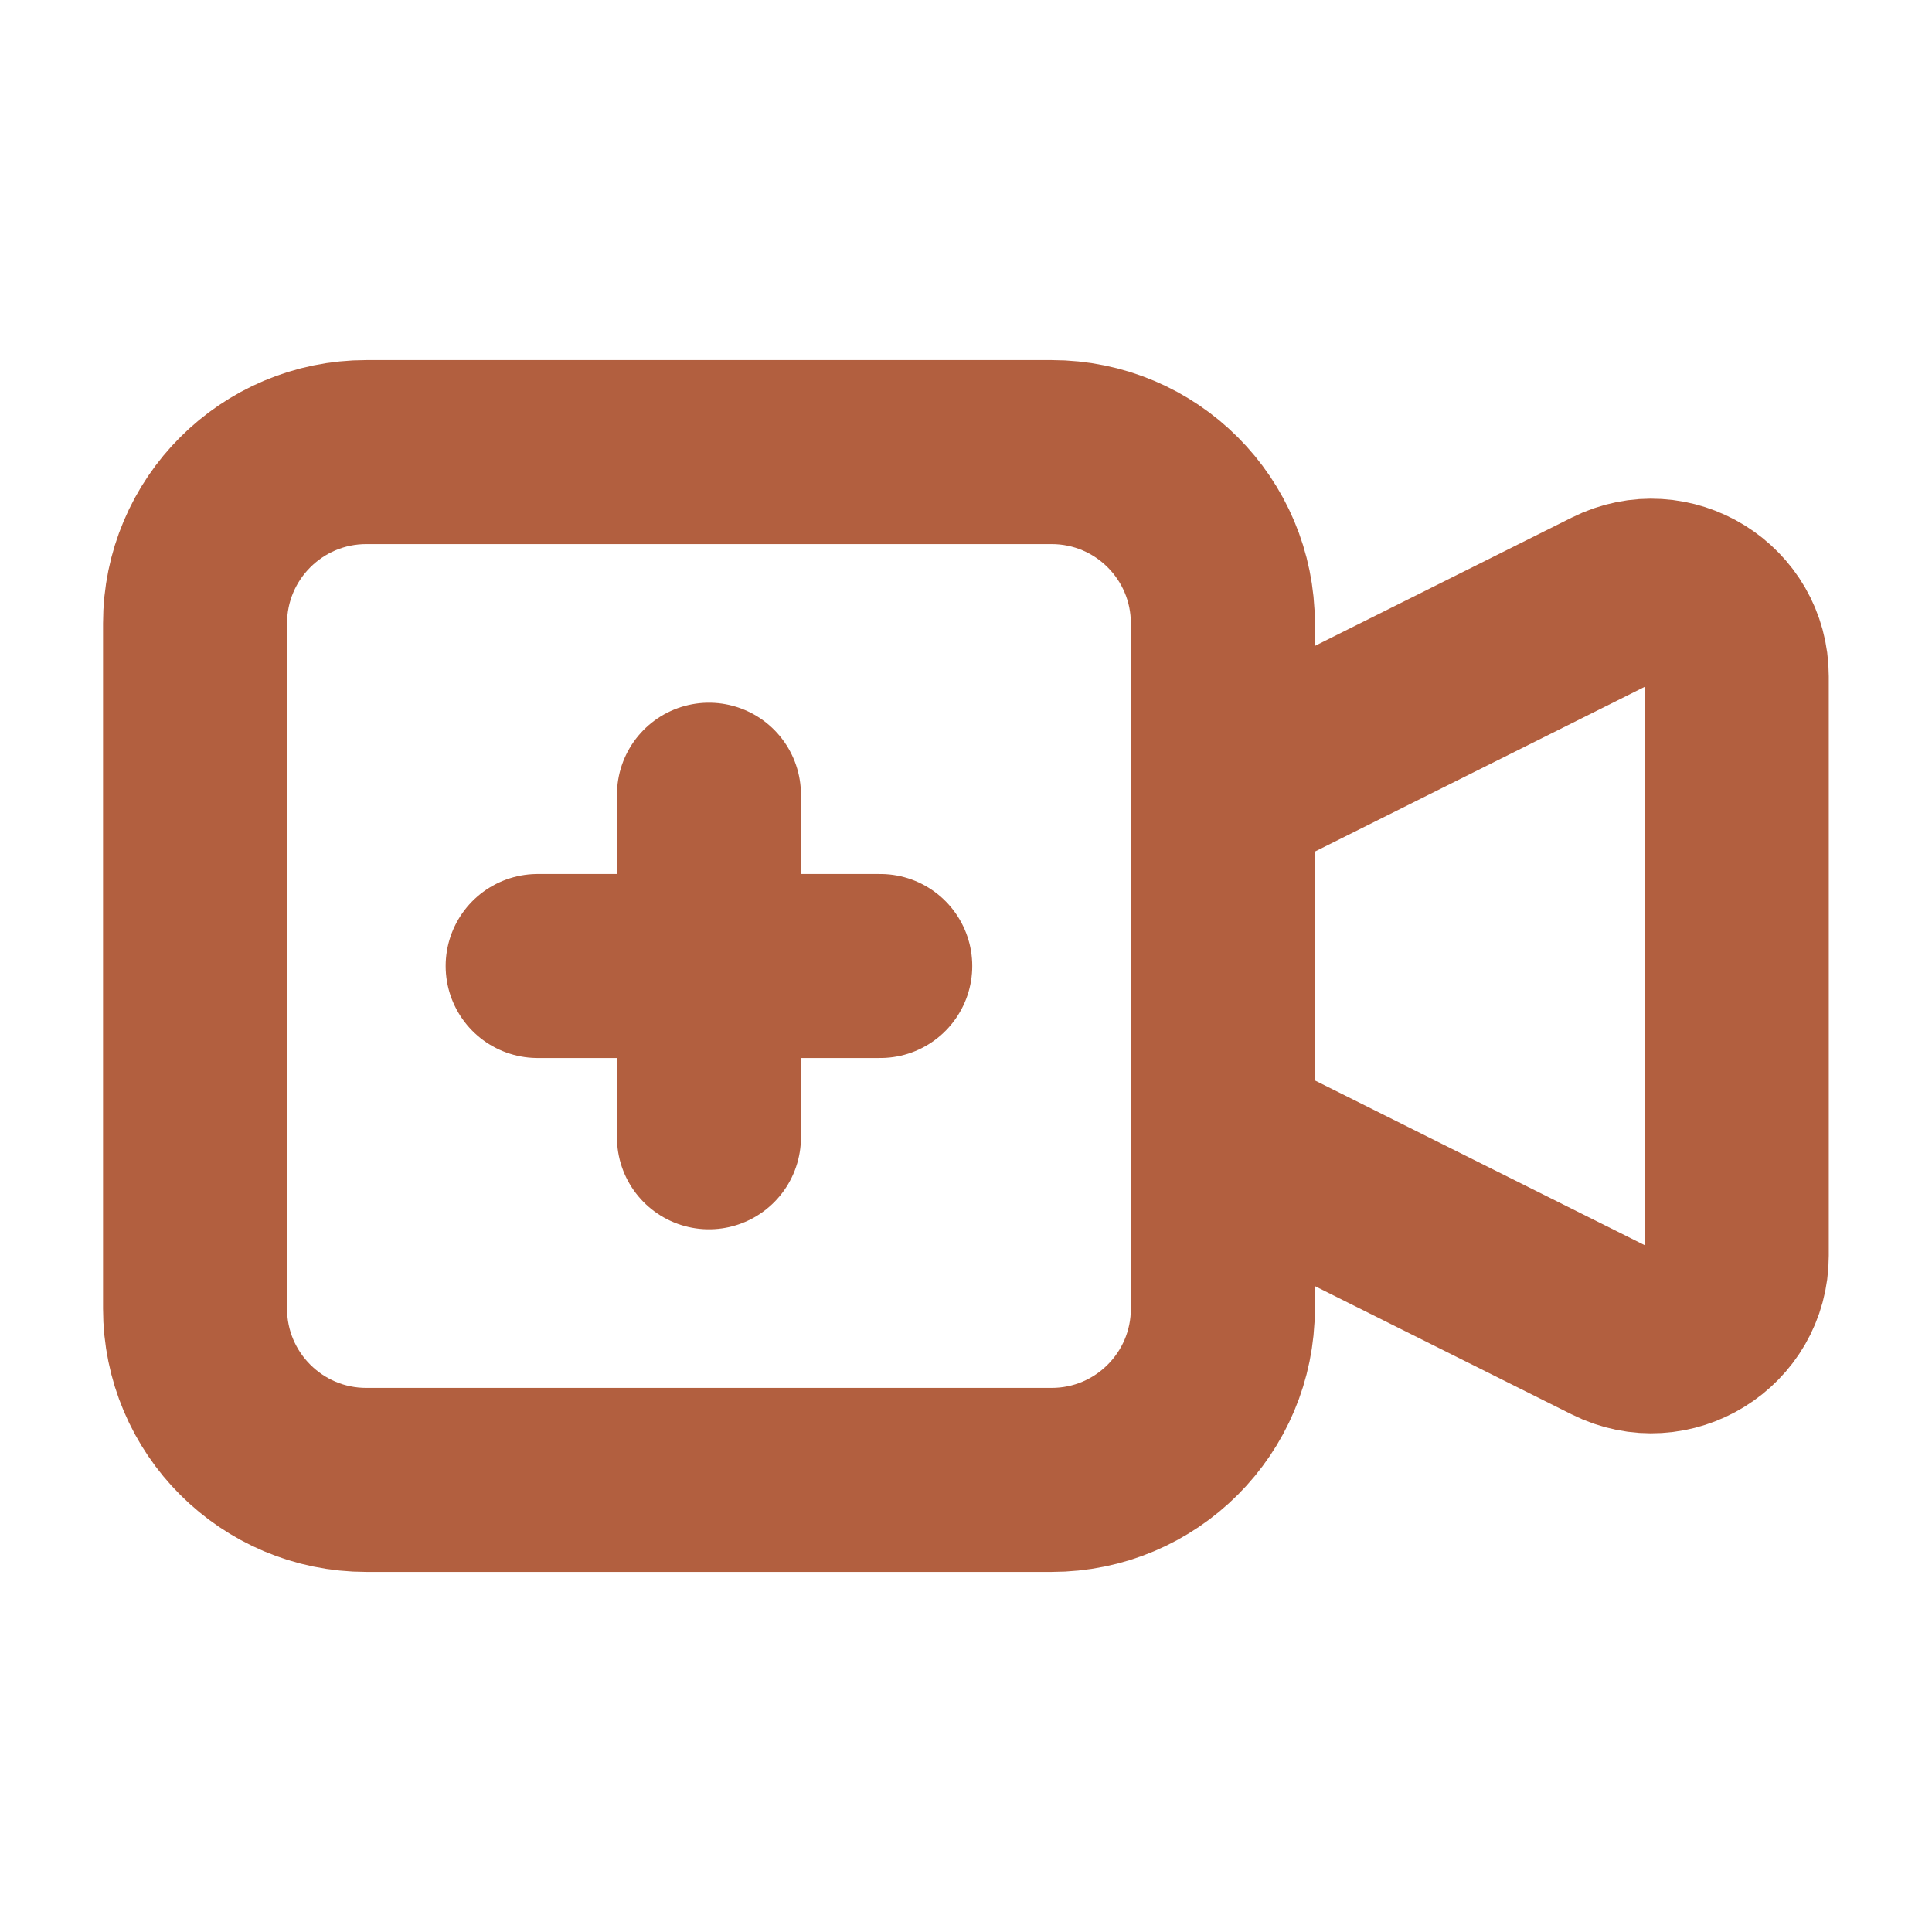
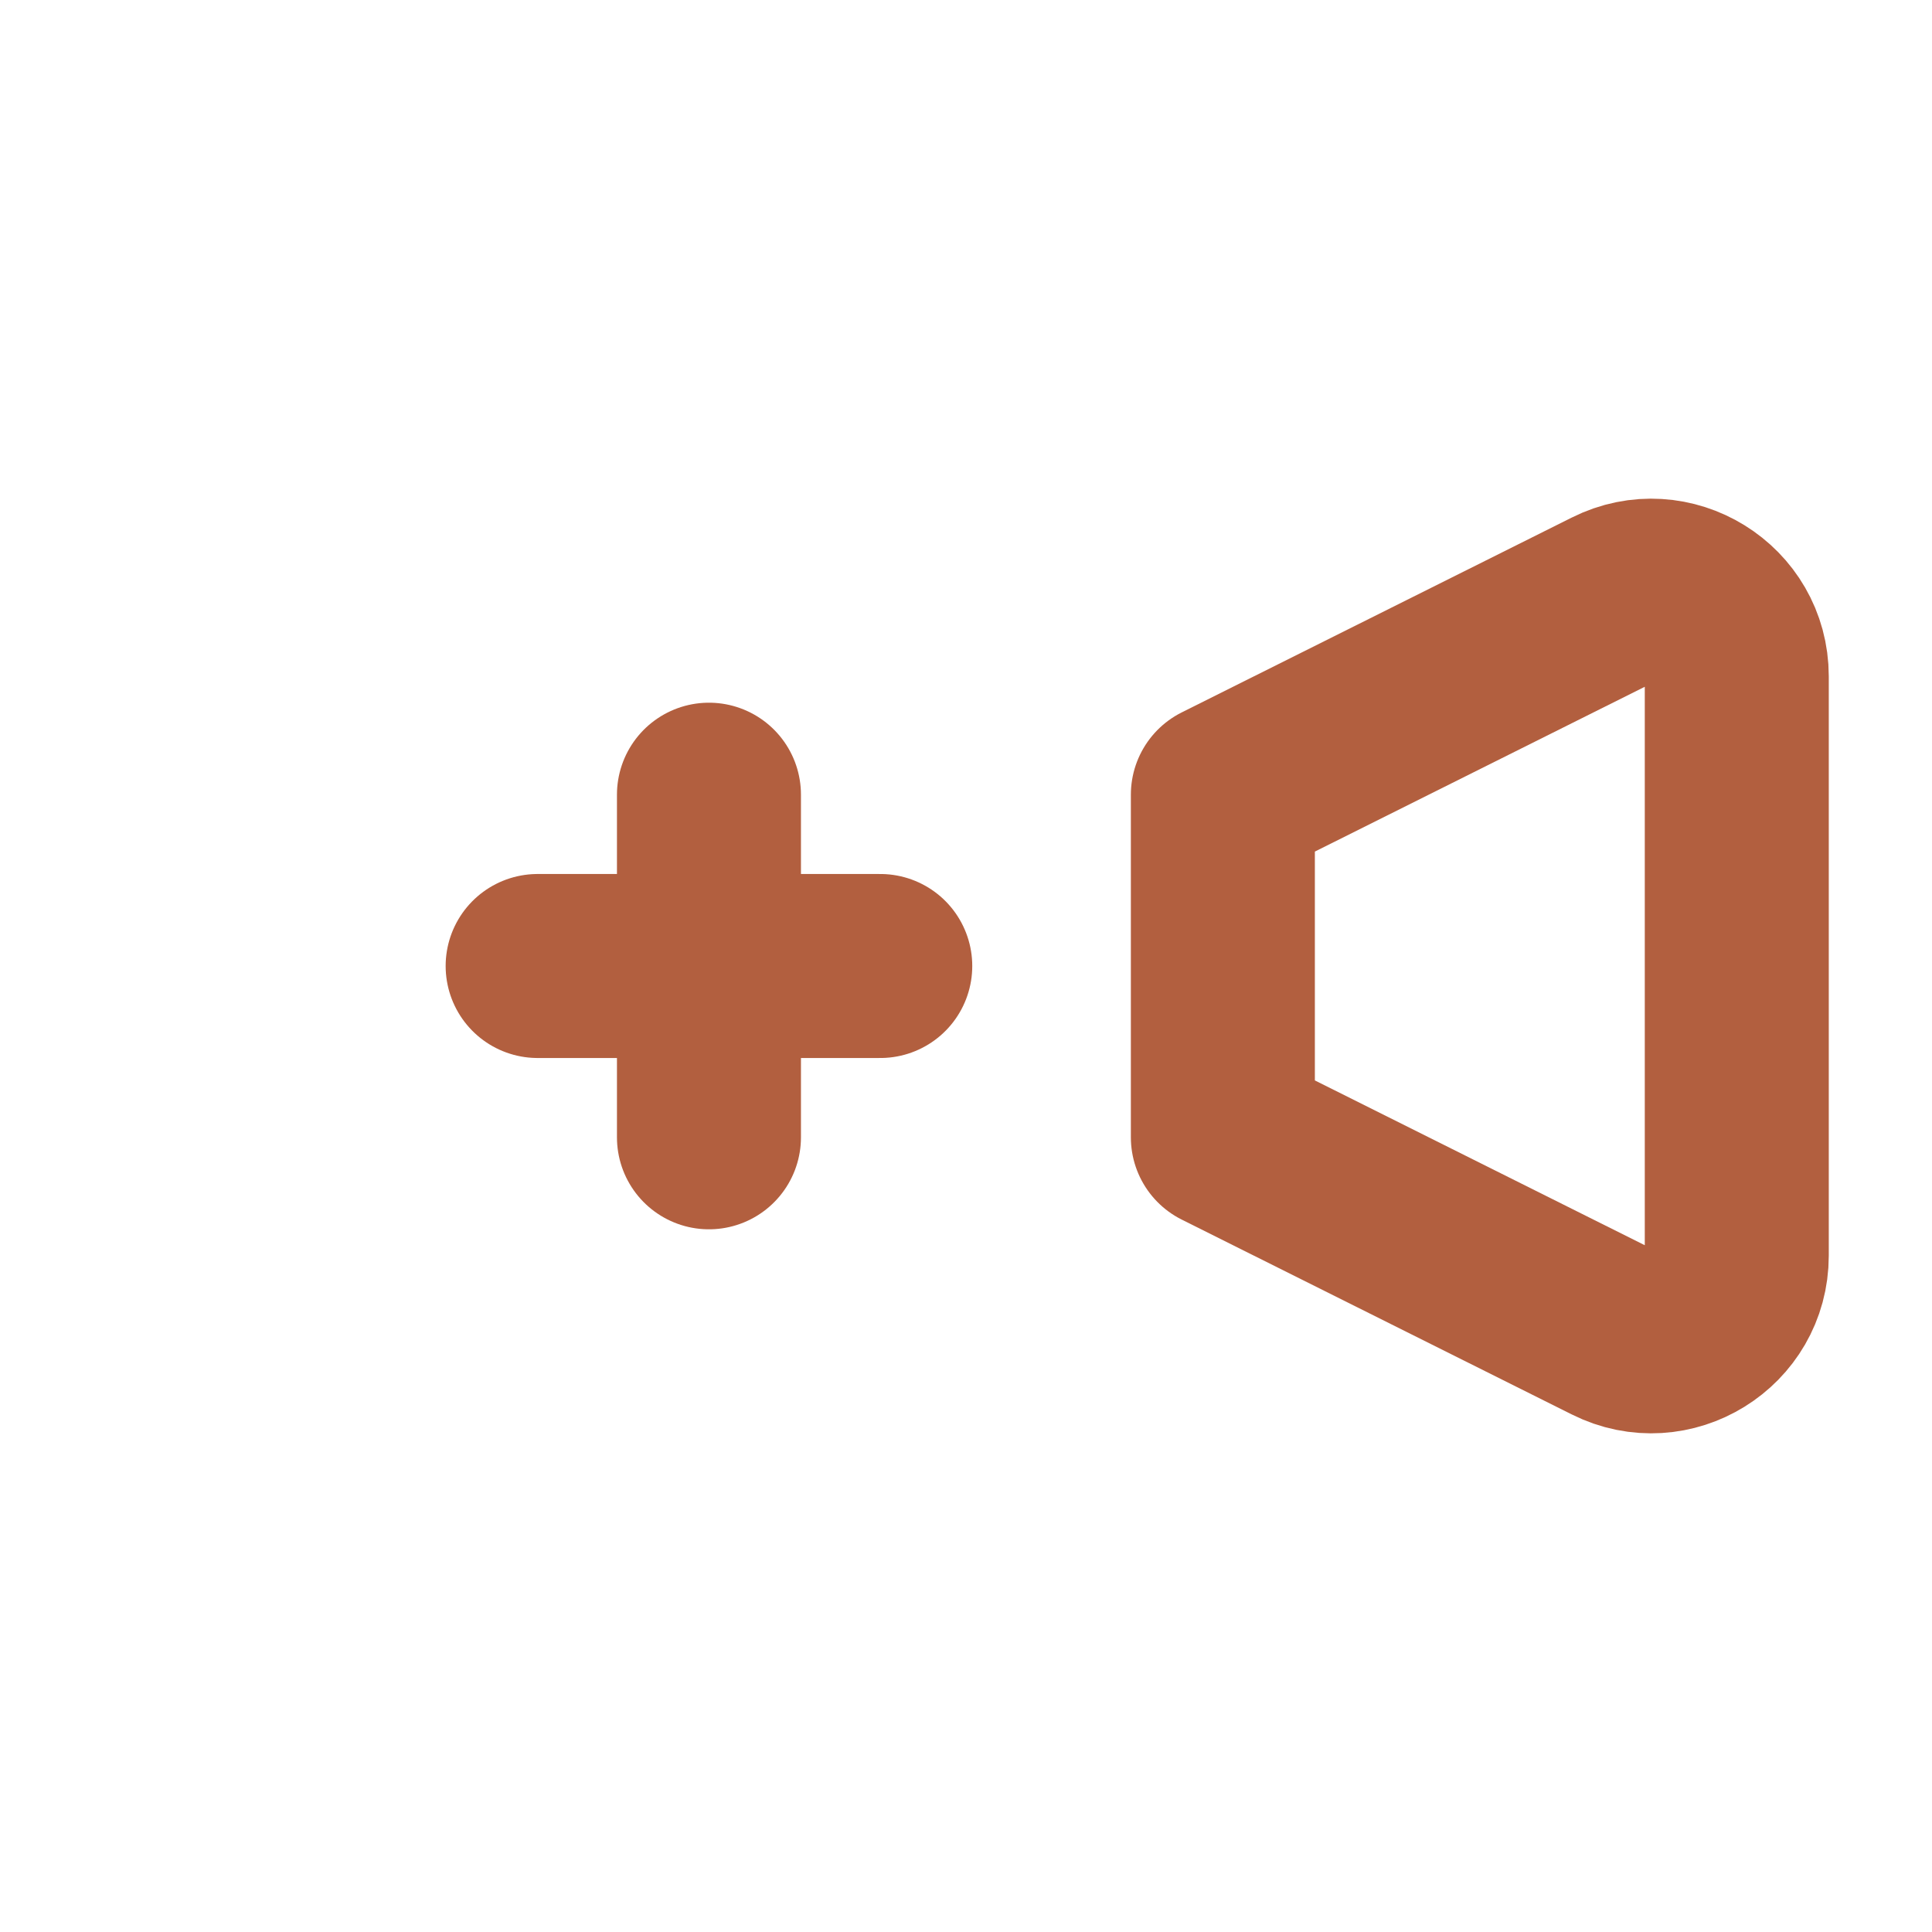
<svg xmlns="http://www.w3.org/2000/svg" viewBox="-0.5 -0.5 10.5 10.5" fill="none" stroke="#b25f3f" stroke-linecap="round" stroke-linejoin="round" data-id="Video-Plus--Streamline-Tabler.svg" height="10.5" width="10.5">
  <desc>Video Plus Streamline Icon: https://streamlinehq.com</desc>
  <path d="M6.146 3.819L8.266 2.76C8.575 2.605 8.939 2.83 8.939 3.176V6.324C8.939 6.67 8.575 6.895 8.266 6.74L6.146 5.681V3.819Z" stroke-width="1" />
-   <path d="M0.56 2.888C0.56 2.374 0.977 1.957 1.491 1.957H5.215C5.73 1.957 6.146 2.374 6.146 2.888V6.612C6.146 7.126 5.73 7.543 5.215 7.543H1.491C0.977 7.543 0.56 7.126 0.56 6.612Z" stroke-width="1" />
  <path d="M2.422 4.75H4.284" stroke-width="1" />
  <path d="M3.353 3.819V5.681" stroke-width="1" />
</svg>